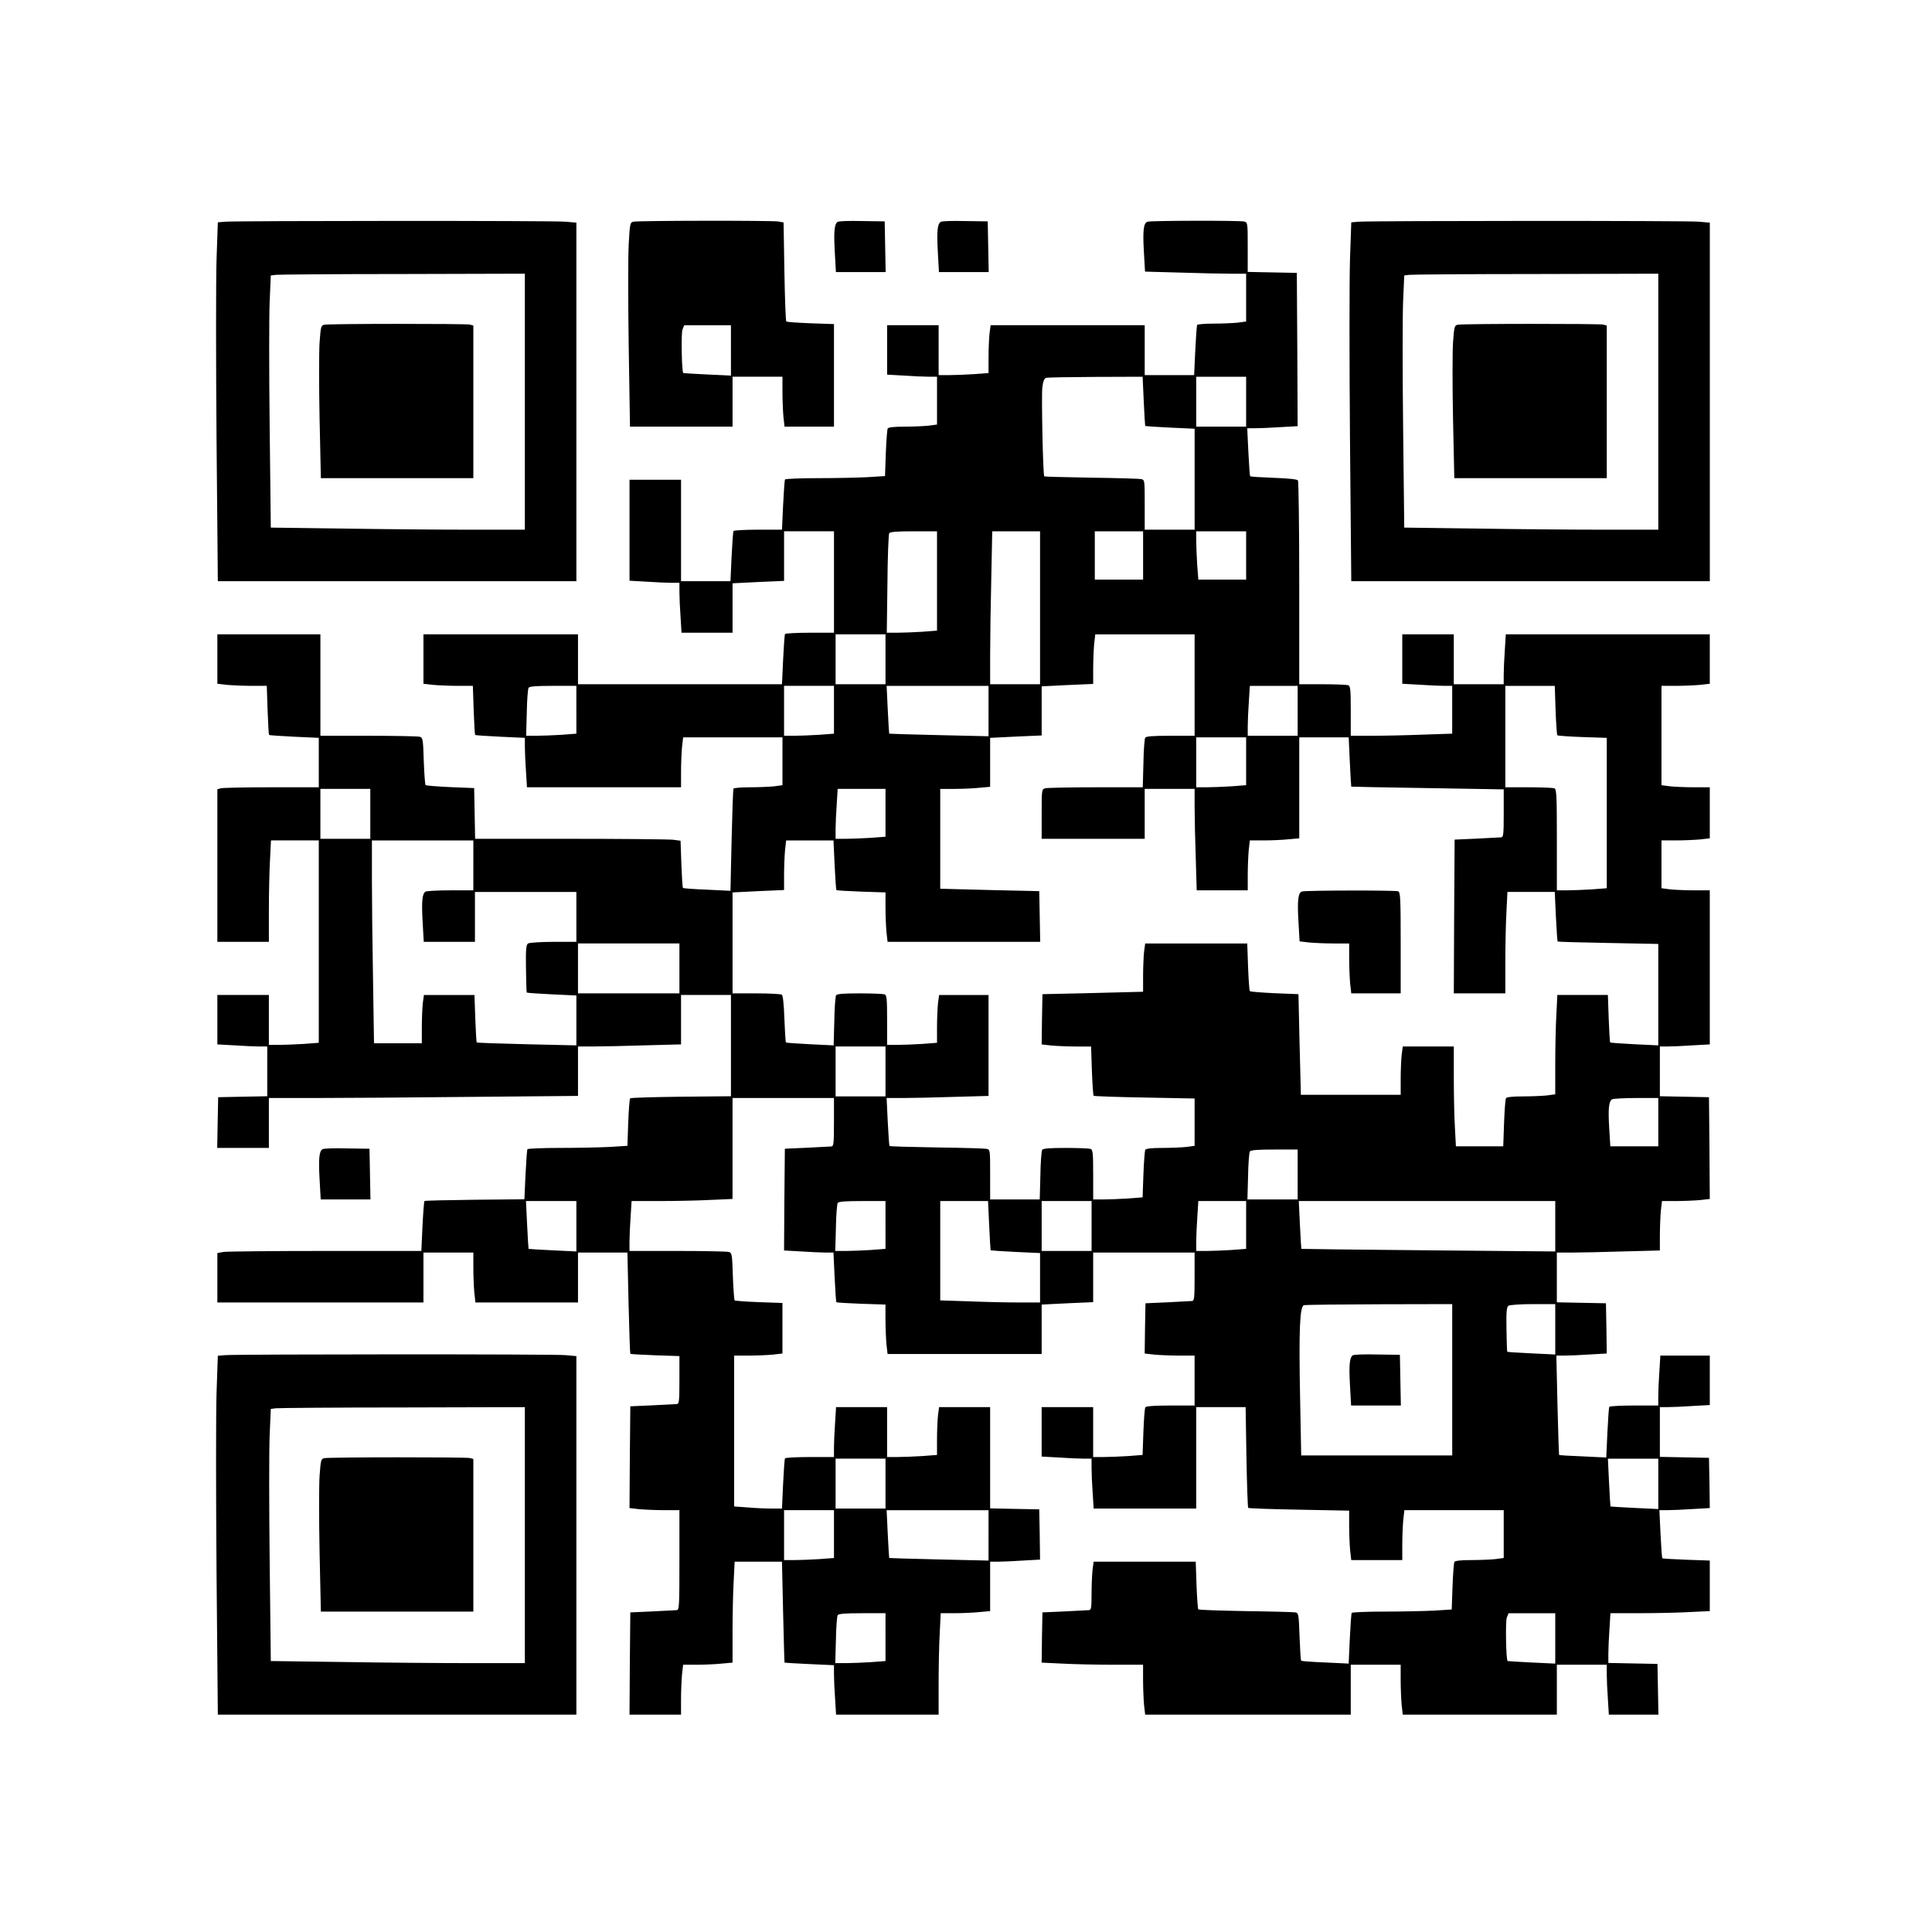
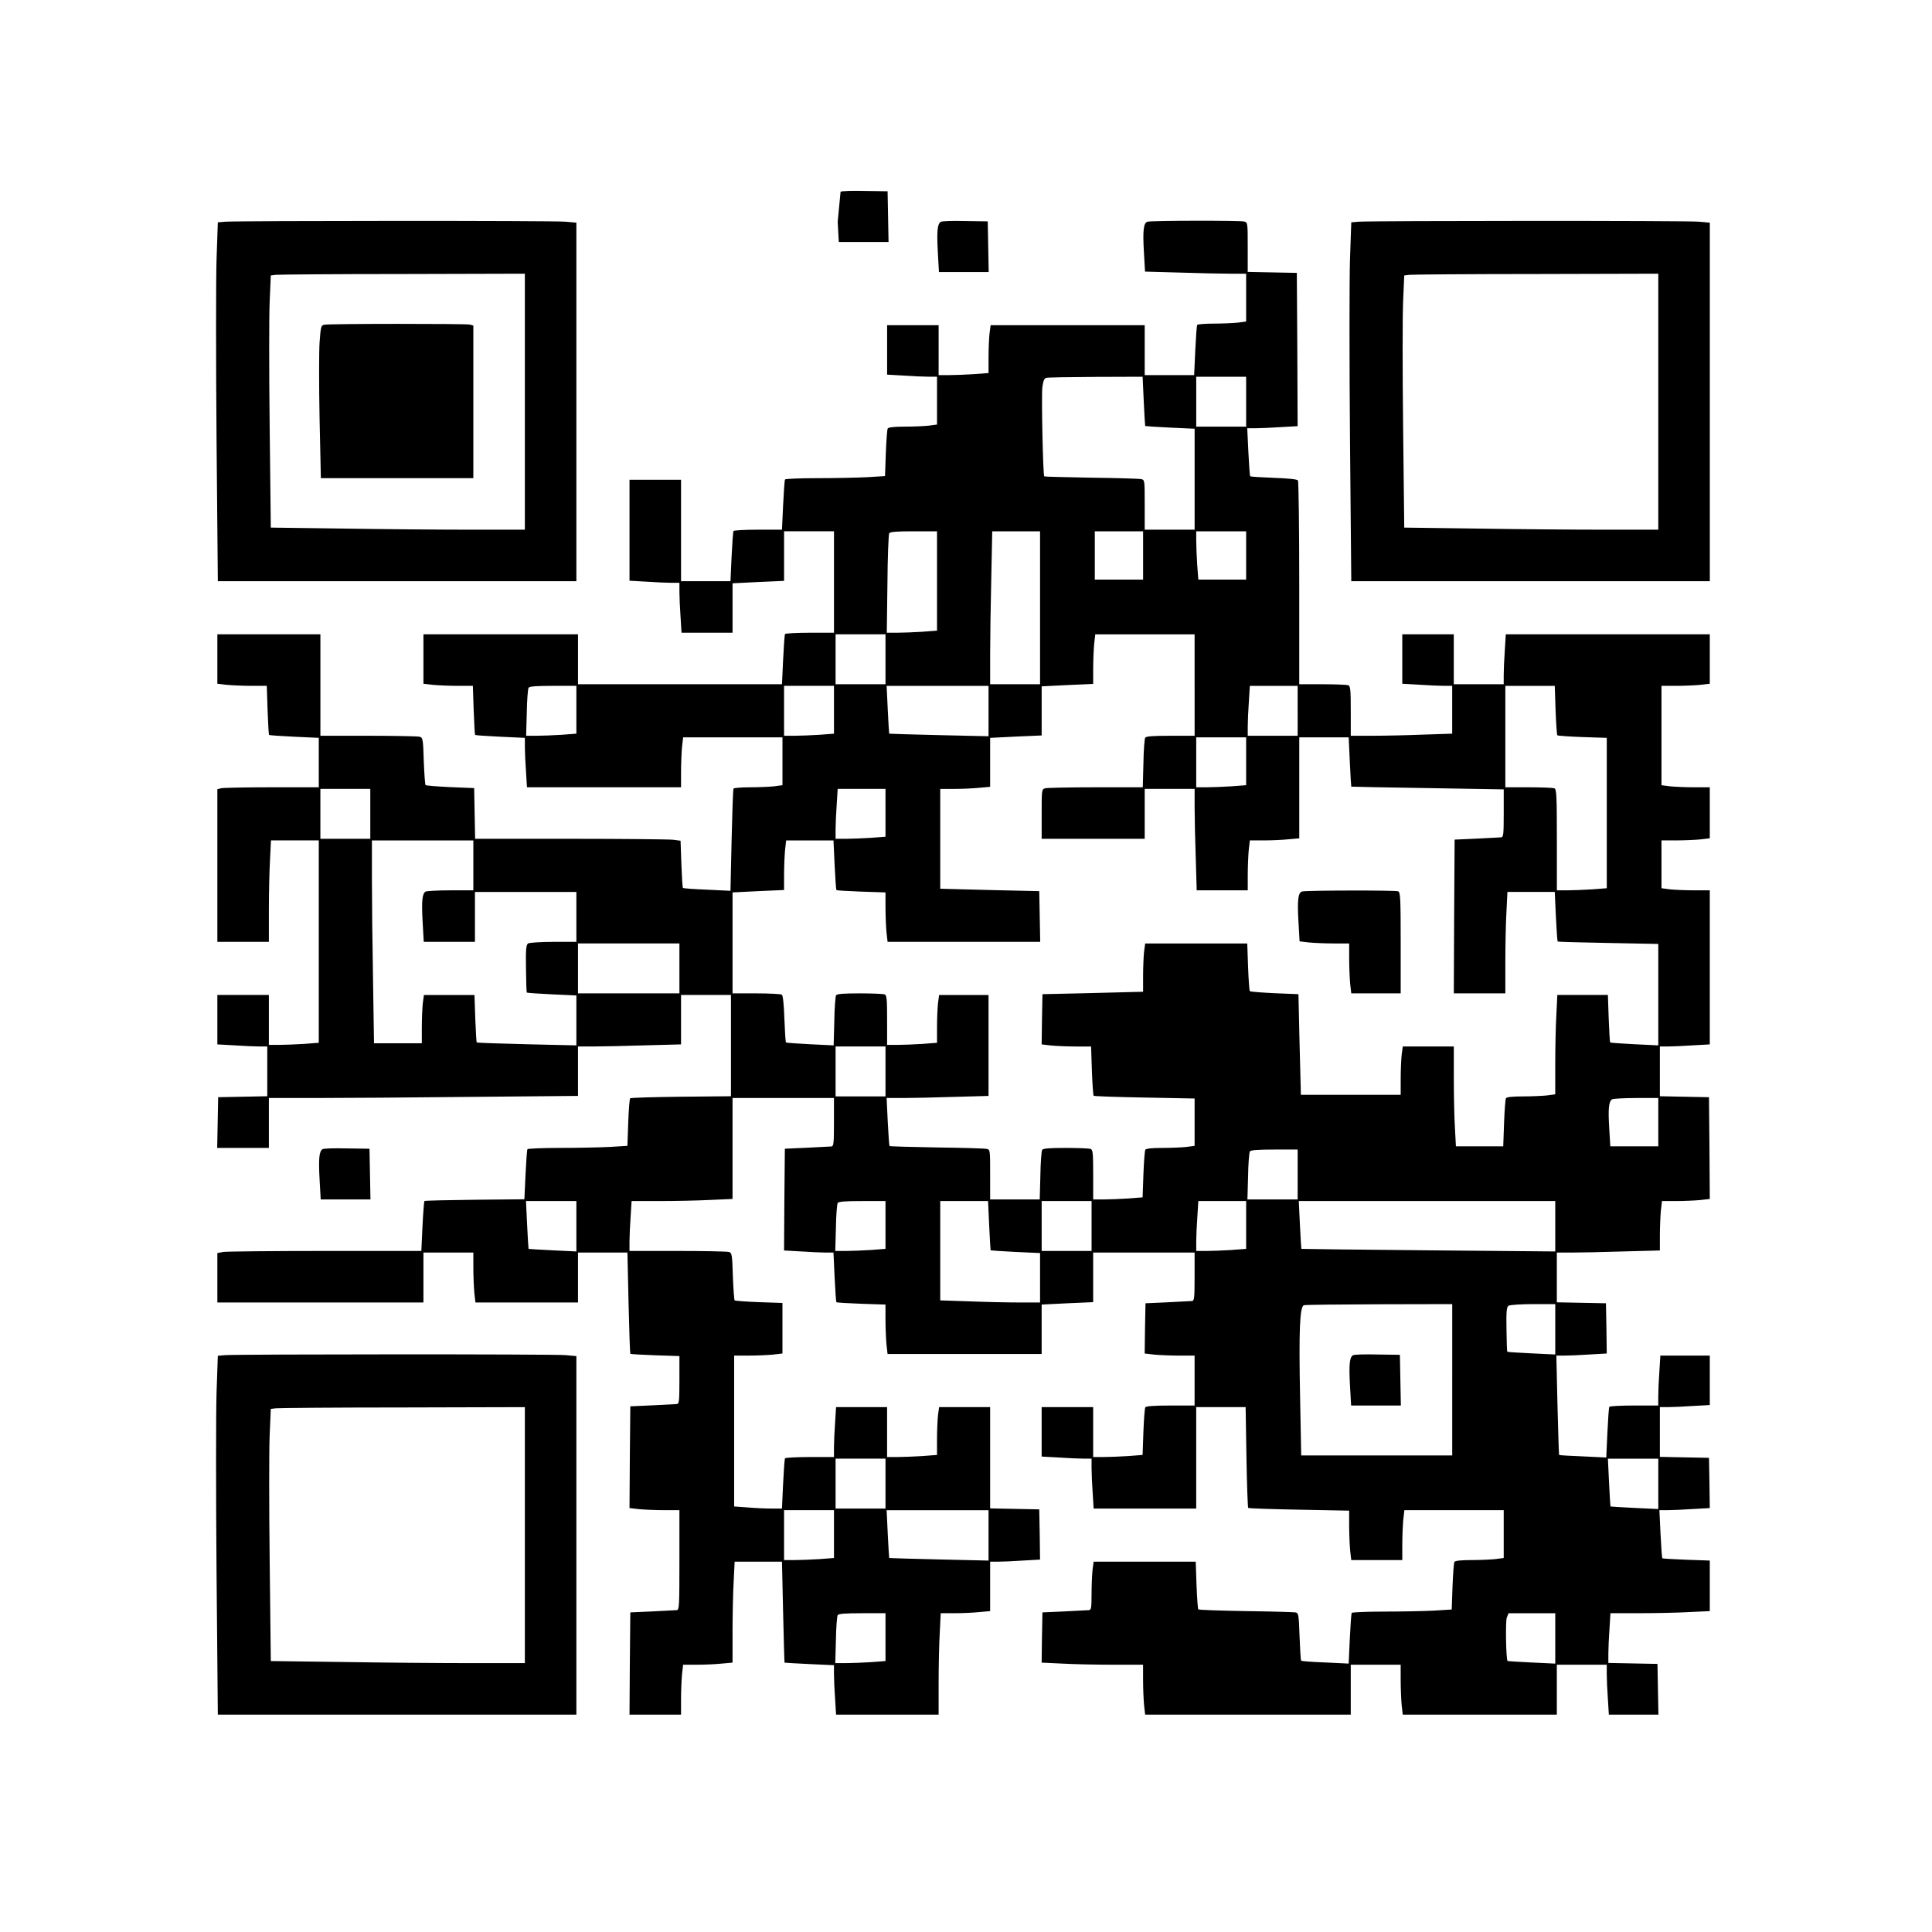
<svg xmlns="http://www.w3.org/2000/svg" version="1.0" width="900pt" height="900pt" viewBox="0 0 1200 1200" preserveAspectRatio="xMidYMid meet">
  <g transform="translate(0,1200) scale(0.1,-0.1)" fill="#000000" stroke="none">
    <path d="M1399 10623 l-46 -4 -8 -231 c-4 -127 -4 -629 0 -1115 l8 -883 1113 0 1114 0 0 1114 0 1113 -67 6 c-70 7 -2031 6 -2114 0z m1861 -1118 l0 -795 -338 0 c-186 0 -541 3 -789 7 l-451 6 -7 623 c-4 342 -4 694 0 782 l7 161 32 4 c17 2 372 5 789 5 l757 2 0 -795z" />
    <path d="M2014 9983 c-20 -4 -22 -13 -29 -110 -4 -58 -4 -271 0 -474 l8 -369 473 0 474 0 0 474 0 474 -22 6 c-25 6 -870 6 -904 -1z" />
-     <path d="M3934 10623 c-20 -4 -22 -12 -29 -140 -4 -74 -4 -360 0 -634 l8 -499 318 0 319 0 0 155 0 155 155 0 155 0 0 -94 c0 -51 3 -121 6 -155 l7 -61 153 0 154 0 0 319 0 318 -145 5 c-80 3 -148 8 -151 11 -4 3 -9 143 -12 311 l-5 304 -30 6 c-33 7 -869 6 -903 -1z m606 -800 l0 -156 -147 7 c-81 4 -148 8 -149 9 -10 9 -14 247 -5 270 l11 27 145 0 145 0 0 -157z" />
-     <path d="M5203 10622 c-21 -13 -25 -61 -18 -187 l7 -125 154 0 155 0 -3 158 -3 157 -140 2 c-77 2 -145 0 -152 -5z" />
+     <path d="M5203 10622 l7 -125 154 0 155 0 -3 158 -3 157 -140 2 c-77 2 -145 0 -152 -5z" />
    <path d="M5843 10622 c-21 -13 -25 -61 -18 -187 l7 -125 154 0 155 0 -3 158 -3 157 -140 2 c-77 2 -145 0 -152 -5z" />
    <path d="M7128 10623 c-25 -6 -31 -53 -23 -188 l7 -122 216 -6 c120 -4 261 -7 315 -7 l97 0 0 -149 0 -148 -52 -7 c-29 -3 -97 -6 -150 -6 -53 0 -99 -4 -102 -8 -3 -5 -8 -77 -12 -160 l-7 -152 -153 0 -154 0 0 155 0 155 -479 0 -478 0 -7 -52 c-3 -29 -6 -96 -6 -149 l0 -96 -92 -7 c-50 -3 -120 -6 -155 -6 l-63 0 0 155 0 155 -160 0 -160 0 0 -153 0 -154 107 -6 c58 -4 128 -7 155 -7 l48 0 0 -149 0 -148 -52 -7 c-29 -3 -97 -6 -150 -6 -62 0 -99 -4 -104 -11 -4 -7 -9 -76 -12 -154 l-5 -142 -111 -7 c-61 -3 -200 -6 -308 -6 -108 0 -199 -4 -202 -8 -3 -5 -8 -77 -12 -160 l-7 -152 -148 0 c-81 0 -150 -4 -153 -8 -3 -5 -8 -77 -12 -160 l-7 -152 -153 0 -154 0 0 315 0 315 -160 0 -160 0 0 -313 0 -314 107 -6 c58 -4 128 -7 155 -7 l48 0 0 -57 c0 -32 3 -102 7 -155 l6 -98 159 0 158 0 0 154 0 153 160 8 160 7 0 154 0 154 155 0 155 0 0 -315 0 -315 -149 0 c-83 0 -152 -4 -155 -8 -3 -5 -8 -77 -12 -160 l-7 -152 -633 0 -634 0 0 155 0 155 -480 0 -480 0 0 -154 0 -153 61 -7 c34 -3 103 -6 154 -6 l92 0 5 -151 c3 -82 7 -152 9 -154 2 -2 73 -7 157 -11 l152 -7 0 -56 c0 -31 3 -100 7 -153 l6 -98 479 0 478 0 0 94 c0 51 3 121 6 155 l7 61 308 0 309 0 0 -149 0 -148 -52 -7 c-29 -3 -97 -6 -150 -6 -53 0 -99 -4 -102 -8 -3 -4 -8 -149 -12 -322 l-7 -313 -145 7 c-80 3 -148 8 -150 11 -3 2 -7 69 -10 149 l-5 144 -45 6 c-25 3 -312 6 -638 6 l-593 0 -3 158 -3 157 -148 6 c-81 4 -151 9 -154 13 -3 3 -8 71 -11 150 -4 136 -6 145 -26 150 -11 3 -155 6 -318 6 l-298 0 0 315 0 315 -320 0 -320 0 0 -154 0 -153 61 -7 c34 -3 103 -6 154 -6 l92 0 5 -151 c3 -82 7 -152 9 -154 2 -2 73 -7 157 -11 l152 -7 0 -153 0 -154 -292 0 c-161 0 -303 -3 -315 -6 l-23 -6 0 -474 0 -474 160 0 160 0 0 193 c0 107 3 249 7 315 l6 122 149 0 148 0 0 -629 0 -628 -92 -7 c-50 -3 -120 -6 -155 -6 l-63 0 0 155 0 155 -160 0 -160 0 0 -153 0 -154 107 -6 c58 -4 128 -7 155 -7 l48 0 0 -155 0 -154 -152 -3 -153 -3 -3 -157 -3 -158 161 0 160 0 0 155 0 155 298 0 c164 0 596 3 960 7 l662 6 0 154 0 153 93 0 c52 0 196 3 320 7 l227 6 0 154 0 153 155 0 155 0 0 -315 0 -314 -309 -3 c-170 -2 -313 -6 -317 -10 -4 -4 -9 -72 -12 -151 l-5 -144 -111 -7 c-61 -3 -200 -6 -308 -6 -108 0 -199 -4 -202 -8 -3 -5 -8 -76 -12 -160 l-7 -151 -308 -3 c-169 -2 -310 -5 -313 -8 -2 -3 -8 -74 -12 -158 l-7 -152 -596 0 c-328 0 -613 -3 -633 -6 l-38 -7 0 -153 0 -154 640 0 640 0 0 155 0 155 155 0 155 0 0 -94 c0 -51 3 -121 6 -155 l7 -61 318 0 319 0 0 155 0 155 154 0 153 0 7 -312 c4 -172 9 -315 11 -317 2 -2 72 -6 154 -9 l151 -5 0 -148 c0 -135 -2 -149 -17 -150 -10 -1 -79 -4 -153 -8 l-135 -6 -3 -316 -2 -316 61 -7 c34 -3 104 -6 155 -6 l94 0 0 -310 c0 -288 -1 -310 -17 -311 -10 -1 -79 -4 -153 -8 l-135 -6 -3 -318 -2 -317 160 0 160 0 0 94 c0 51 3 121 6 155 l7 61 86 0 c47 0 116 3 154 7 l67 6 0 192 c0 105 3 247 7 313 l6 122 147 0 147 0 7 -312 c4 -172 8 -314 9 -315 1 -1 71 -5 155 -9 l152 -7 0 -56 c0 -31 3 -100 7 -153 l6 -98 319 0 318 0 0 193 c0 107 3 249 7 315 l6 122 86 0 c47 0 116 3 154 7 l67 6 0 153 0 154 48 0 c27 0 97 3 156 7 l106 6 -2 156 -3 156 -152 3 -153 3 0 314 0 315 -159 0 -158 0 -7 -52 c-3 -29 -6 -96 -6 -149 l0 -96 -92 -7 c-50 -3 -120 -6 -155 -6 l-63 0 0 155 0 155 -158 0 -159 0 -6 -97 c-4 -54 -7 -124 -7 -155 l0 -58 -149 0 c-83 0 -152 -4 -155 -8 -3 -5 -8 -77 -12 -160 l-7 -152 -66 0 c-36 0 -103 3 -148 7 l-83 6 0 468 0 469 89 0 c48 0 116 3 150 6 l61 7 0 157 0 157 -145 5 c-80 3 -148 8 -152 11 -3 4 -8 72 -11 151 -4 136 -6 145 -26 150 -11 3 -155 6 -318 6 l-298 0 0 58 c0 31 3 101 7 155 l6 97 177 0 c97 0 238 3 313 7 l137 6 0 314 0 313 315 0 315 0 0 -150 c0 -136 -2 -150 -17 -151 -10 -1 -79 -4 -153 -8 l-135 -6 -3 -316 -2 -316 106 -6 c59 -4 128 -7 154 -7 l47 0 7 -152 c4 -84 9 -154 11 -156 2 -3 72 -7 154 -10 l151 -5 0 -92 c0 -51 3 -120 6 -154 l7 -61 478 0 479 0 0 154 0 153 160 8 160 7 0 154 0 154 315 0 315 0 0 -150 c0 -136 -2 -150 -17 -151 -10 -1 -79 -4 -153 -8 l-135 -6 -3 -156 -2 -156 61 -7 c34 -3 104 -6 155 -6 l94 0 0 -155 0 -155 -149 0 c-102 0 -152 -4 -157 -11 -4 -7 -9 -76 -12 -154 l-5 -142 -90 -7 c-49 -3 -119 -6 -154 -6 l-63 0 0 155 0 155 -160 0 -160 0 0 -153 0 -154 107 -6 c58 -4 128 -7 155 -7 l48 0 0 -57 c0 -32 3 -102 7 -156 l6 -97 319 0 318 0 0 315 0 315 153 0 154 0 5 -311 c3 -170 8 -313 11 -315 3 -3 145 -8 316 -11 l311 -6 0 -92 c0 -51 3 -120 6 -154 l7 -61 158 0 159 0 0 94 c0 51 3 121 6 155 l7 61 308 0 309 0 0 -149 0 -148 -52 -7 c-29 -3 -97 -6 -150 -6 -62 0 -99 -4 -104 -11 -4 -7 -9 -76 -12 -154 l-5 -142 -111 -7 c-61 -3 -200 -6 -308 -6 -108 0 -199 -4 -202 -8 -3 -5 -8 -77 -12 -162 l-7 -153 -145 7 c-80 3 -148 8 -150 11 -3 2 -7 70 -10 150 -5 138 -6 146 -26 150 -11 2 -151 6 -309 8 -158 3 -291 7 -294 11 -3 3 -8 71 -11 151 l-5 145 -317 0 -317 0 -7 -52 c-3 -29 -6 -97 -6 -150 0 -86 -2 -98 -17 -99 -10 -1 -79 -4 -153 -8 l-135 -6 -3 -156 -2 -156 127 -6 c71 -4 212 -7 316 -7 l187 0 0 -94 c0 -51 3 -121 6 -155 l7 -61 638 0 639 0 0 155 0 155 155 0 155 0 0 -94 c0 -51 3 -121 6 -155 l7 -61 478 0 479 0 0 155 0 155 155 0 155 0 0 -57 c0 -32 3 -102 7 -155 l6 -98 154 0 154 0 -3 158 -3 157 -152 3 -153 3 0 57 c0 31 3 101 7 155 l6 97 181 0 c100 0 238 3 309 7 l127 6 0 157 0 157 -145 5 c-80 3 -147 7 -150 9 -2 3 -7 71 -11 152 l-7 147 50 0 c27 0 98 3 157 7 l106 6 -2 156 -3 156 -152 3 -153 3 0 154 0 155 48 0 c27 0 97 3 155 7 l107 6 0 154 0 153 -153 0 -154 0 -6 -97 c-4 -54 -7 -124 -7 -155 l0 -58 -149 0 c-83 0 -152 -4 -155 -8 -3 -5 -8 -77 -12 -162 l-7 -153 -145 7 c-80 3 -147 7 -148 9 -1 1 -6 141 -10 310 l-7 307 50 0 c27 0 98 3 157 7 l106 6 -2 156 -3 156 -152 3 -153 3 0 154 0 155 93 0 c52 0 196 3 320 7 l227 6 0 92 c0 51 3 120 6 154 l7 61 87 0 c48 0 115 3 149 6 l61 7 -2 316 -3 316 -152 3 -153 3 0 154 0 155 48 0 c27 0 97 3 155 7 l107 6 0 479 0 478 -97 0 c-54 0 -122 3 -150 6 l-53 7 0 148 0 149 89 0 c48 0 116 3 150 6 l61 7 0 158 0 159 -97 0 c-54 0 -122 3 -150 6 l-53 7 0 308 0 309 89 0 c48 0 116 3 150 6 l61 7 0 153 0 154 -633 0 -634 0 -6 -97 c-4 -54 -7 -124 -7 -155 l0 -58 -155 0 -155 0 0 155 0 155 -160 0 -160 0 0 -153 0 -154 107 -6 c58 -4 128 -7 155 -7 l48 0 0 -148 0 -149 -182 -6 c-99 -4 -241 -7 -315 -7 l-133 0 0 154 c0 131 -2 155 -16 160 -9 3 -81 6 -160 6 l-144 0 0 628 c0 345 -4 632 -8 638 -4 7 -61 13 -150 16 -78 3 -145 7 -147 10 -2 2 -7 70 -11 151 l-7 147 50 0 c27 0 98 3 157 7 l106 6 -2 476 -3 476 -152 3 -153 3 0 153 c0 151 0 154 -22 160 -26 7 -574 6 -600 -1z m-24 -1115 c4 -84 8 -153 9 -154 1 -1 71 -6 155 -10 l152 -7 0 -313 0 -314 -155 0 -155 0 0 155 c0 152 0 155 -22 159 -13 3 -153 7 -311 9 -158 3 -290 6 -291 8 -8 8 -18 500 -12 552 5 40 12 57 24 60 9 3 148 5 308 6 l291 1 7 -152z m636 -3 l0 -155 -155 0 -155 0 0 155 0 155 155 0 155 0 0 -155z m-1920 -1114 l0 -308 -92 -7 c-50 -3 -120 -6 -155 -6 l-65 0 4 303 c1 166 7 308 11 315 6 9 48 12 153 12 l144 0 0 -309z m640 -166 l0 -475 -155 0 -155 0 0 183 c0 100 3 314 7 475 l6 292 149 0 148 0 0 -475z m640 325 l0 -150 -150 0 -150 0 0 150 0 150 150 0 150 0 0 -150z m640 0 l0 -150 -149 0 -148 0 -7 92 c-3 50 -6 117 -6 150 l0 58 155 0 155 0 0 -150z m-2240 -645 l0 -155 -155 0 -155 0 0 155 0 155 155 0 155 0 0 -155z m1920 -160 l0 -315 -149 0 c-109 0 -152 -3 -158 -12 -4 -7 -10 -79 -11 -160 l-4 -148 -291 0 c-161 0 -302 -3 -314 -6 -23 -6 -23 -9 -23 -160 l0 -154 320 0 320 0 0 155 0 155 155 0 155 0 0 -112 c0 -62 3 -204 7 -315 l6 -203 159 0 158 0 0 94 c0 51 3 121 6 155 l7 61 86 0 c47 0 116 3 154 7 l67 6 0 313 0 314 154 0 153 0 7 -152 c4 -84 8 -153 9 -154 1 -1 215 -5 475 -9 l472 -8 0 -148 c0 -135 -2 -149 -17 -150 -10 -1 -79 -4 -153 -8 l-135 -6 -3 -477 -2 -478 160 0 160 0 0 193 c0 107 3 249 7 315 l6 122 147 0 147 0 7 -152 c4 -84 9 -154 11 -156 2 -2 143 -6 314 -9 l311 -6 0 -315 0 -315 -147 7 c-81 4 -149 9 -152 11 -2 3 -6 70 -9 150 l-5 145 -157 0 -157 0 -6 -122 c-4 -66 -7 -205 -7 -308 l0 -187 -52 -7 c-29 -3 -97 -6 -150 -6 -62 0 -99 -4 -104 -11 -4 -7 -9 -77 -12 -155 l-5 -144 -147 0 -147 0 -6 113 c-4 61 -7 201 -7 310 l0 197 -159 0 -158 0 -7 -52 c-3 -29 -6 -97 -6 -150 l0 -98 -310 0 -310 0 -1 43 c-1 23 -4 164 -8 312 l-6 270 -148 6 c-81 4 -151 9 -154 13 -3 3 -8 71 -11 151 l-5 145 -317 0 -317 0 -7 -52 c-3 -29 -6 -97 -6 -150 l0 -98 -42 -1 c-24 -1 -164 -4 -313 -8 l-270 -6 -3 -156 -2 -156 61 -7 c34 -3 103 -6 154 -6 l92 0 5 -151 c3 -82 8 -152 11 -155 3 -3 145 -8 316 -11 l311 -6 0 -147 0 -147 -52 -7 c-29 -3 -97 -6 -150 -6 -62 0 -99 -4 -104 -11 -4 -7 -9 -76 -12 -154 l-5 -142 -90 -7 c-49 -3 -119 -6 -154 -6 l-63 0 0 154 c0 131 -2 155 -16 160 -9 3 -78 6 -154 6 -100 0 -141 -3 -147 -12 -4 -7 -10 -79 -11 -160 l-4 -148 -154 0 -154 0 0 155 c0 152 0 155 -22 159 -13 3 -153 7 -311 9 -158 3 -290 6 -292 9 -2 2 -7 70 -11 151 l-7 147 99 0 c54 0 197 3 317 7 l217 6 0 314 0 313 -154 0 -153 0 -7 -52 c-3 -29 -6 -96 -6 -149 l0 -96 -92 -7 c-50 -3 -120 -6 -155 -6 l-63 0 0 154 c0 131 -2 155 -16 160 -9 3 -78 6 -154 6 -100 0 -141 -3 -147 -12 -4 -7 -10 -80 -11 -162 l-4 -149 -146 7 c-80 4 -148 9 -150 11 -3 2 -7 69 -10 147 -3 89 -9 146 -16 150 -6 4 -77 8 -158 8 l-148 0 0 314 0 313 160 8 160 7 0 93 c0 50 3 120 6 154 l7 61 147 0 147 0 7 -152 c4 -84 9 -154 11 -156 2 -3 72 -7 154 -10 l151 -5 0 -92 c0 -51 3 -120 6 -154 l7 -61 474 0 474 0 -3 158 -3 157 -270 6 c-148 4 -287 7 -307 8 l-38 1 0 310 0 310 88 0 c48 0 117 3 155 7 l67 6 0 152 0 152 160 8 160 7 0 153 0 152 160 8 160 7 0 93 c0 50 3 120 6 154 l7 61 308 0 309 0 0 -315z m-3840 -154 l0 -148 -92 -7 c-50 -3 -120 -6 -155 -6 l-65 0 4 143 c1 78 7 148 11 155 6 9 48 12 153 12 l144 0 0 -149z m1600 0 l0 -148 -92 -7 c-50 -3 -120 -6 -155 -6 l-63 0 0 155 0 155 155 0 155 0 0 -149z m960 -8 l0 -156 -307 7 c-169 4 -308 8 -310 9 -1 2 -5 69 -9 150 l-7 147 316 0 317 0 0 -157z m1920 2 l0 -155 -155 0 -155 0 0 58 c0 31 3 101 7 155 l6 97 149 0 148 0 0 -155z m1602 4 c3 -82 8 -153 11 -156 3 -3 74 -8 156 -11 l151 -5 0 -467 0 -467 -92 -7 c-50 -3 -120 -6 -155 -6 l-63 0 0 314 c0 277 -2 315 -16 320 -9 3 -81 6 -160 6 l-144 0 0 315 0 315 154 0 153 0 5 -151z m-1922 -318 l0 -148 -92 -7 c-50 -3 -120 -6 -155 -6 l-63 0 0 155 0 155 155 0 155 0 0 -149z m-5440 -326 l0 -155 -155 0 -155 0 0 155 0 155 155 0 155 0 0 -155z m3200 6 l0 -148 -92 -7 c-50 -3 -120 -6 -155 -6 l-63 0 0 58 c0 31 3 101 7 155 l6 97 149 0 148 0 0 -149z m-2560 -326 l0 -155 -142 0 c-79 0 -148 -4 -155 -8 -21 -13 -25 -61 -18 -187 l7 -125 159 0 159 0 0 155 0 155 315 0 315 0 0 -155 0 -155 -142 0 c-79 0 -150 -5 -158 -10 -12 -8 -15 -35 -13 -156 1 -81 3 -148 5 -149 2 -2 72 -7 156 -11 l152 -7 0 -155 0 -155 -307 7 c-169 4 -309 9 -312 11 -2 3 -6 70 -9 150 l-5 145 -157 0 -157 0 -7 -52 c-3 -29 -6 -97 -6 -150 l0 -98 -148 0 -149 0 -6 392 c-4 215 -7 499 -7 630 l0 238 315 0 315 0 0 -155z m1280 -640 l0 -155 -315 0 -315 0 0 155 0 155 315 0 315 0 0 -155z m1280 -640 l0 -155 -155 0 -155 0 0 155 0 155 155 0 155 0 0 -155z m4800 -315 l0 -150 -149 0 -149 0 -7 115 c-7 117 -3 164 18 177 7 4 74 8 150 8 l137 0 0 -150z m-2240 -325 l0 -155 -156 0 -156 0 4 143 c1 78 7 148 11 155 6 9 48 12 153 12 l144 0 0 -155z m-4480 -322 l0 -156 -147 7 c-81 4 -148 8 -150 9 -1 2 -5 69 -9 150 l-7 147 156 0 157 0 0 -157z m1920 8 l0 -148 -92 -7 c-50 -3 -120 -6 -155 -6 l-65 0 4 143 c1 78 7 148 11 155 6 9 48 12 153 12 l144 0 0 -149z m644 -3 c4 -84 8 -153 9 -154 1 -1 71 -6 155 -10 l152 -7 0 -153 0 -154 -128 0 c-71 0 -211 3 -310 7 l-182 6 0 309 0 308 149 0 148 0 7 -152z m636 -3 l0 -155 -155 0 -155 0 0 155 0 155 155 0 155 0 0 -155z m960 6 l0 -148 -92 -7 c-50 -3 -120 -6 -155 -6 l-63 0 0 58 c0 31 3 101 7 155 l6 97 149 0 148 0 0 -149z m1920 -8 l0 -156 -787 7 c-433 4 -788 8 -790 9 -1 2 -5 69 -9 150 l-7 147 796 0 797 0 0 -157z m-640 -953 l0 -470 -469 0 -469 0 -7 364 c-8 414 -2 562 24 569 9 3 220 5 469 6 l452 1 0 -470z m640 313 l0 -156 -147 7 c-81 4 -149 8 -151 10 -2 2 -4 65 -5 140 -2 112 1 138 13 146 8 5 77 10 153 10 l137 0 0 -157z m-4160 -958 l0 -155 -155 0 -155 0 0 155 0 155 155 0 155 0 0 -155z m4800 -2 l0 -156 -147 7 c-81 4 -148 8 -150 9 -1 2 -5 69 -9 150 l-7 147 156 0 157 0 0 -157z m-5120 -312 l0 -148 -92 -7 c-50 -3 -120 -6 -155 -6 l-63 0 0 155 0 155 155 0 155 0 0 -149z m960 -8 l0 -156 -307 7 c-169 4 -308 8 -310 9 -1 2 -5 69 -9 150 l-7 147 316 0 317 0 0 -157z m-640 -632 l0 -148 -92 -7 c-50 -3 -120 -6 -155 -6 l-65 0 4 143 c1 78 7 148 11 155 6 9 48 12 153 12 l144 0 0 -149z m4160 -8 l0 -156 -147 7 c-81 4 -148 8 -149 9 -10 9 -14 247 -5 270 l11 27 145 0 145 0 0 -157z" />
    <path d="M8088 6463 c-25 -6 -31 -53 -23 -188 l7 -122 60 -7 c34 -3 103 -6 154 -6 l94 0 0 -94 c0 -51 3 -121 6 -155 l7 -61 153 0 154 0 0 314 c0 277 -2 315 -16 320 -18 7 -570 6 -596 -1z" />
    <path d="M8403 3582 c-21 -13 -25 -61 -18 -187 l7 -125 154 0 155 0 -3 158 -3 157 -140 2 c-77 2 -145 0 -152 -5z" />
    <path d="M8439 10623 l-46 -4 -8 -231 c-4 -127 -4 -629 0 -1115 l8 -883 1113 0 1114 0 0 1114 0 1113 -67 6 c-70 7 -2031 6 -2114 0z m1861 -1118 l0 -795 -338 0 c-186 0 -541 3 -789 7 l-451 6 -7 623 c-4 342 -4 694 0 782 l7 161 32 4 c17 2 372 5 789 5 l757 2 0 -795z" />
-     <path d="M9054 9983 c-20 -4 -22 -13 -29 -110 -4 -58 -4 -271 0 -474 l8 -369 473 0 474 0 0 474 0 474 -22 6 c-25 6 -870 6 -904 -1z" />
    <path d="M2003 4862 c-21 -13 -25 -61 -18 -187 l7 -125 154 0 155 0 -3 158 -3 157 -140 2 c-77 2 -145 0 -152 -5z" />
    <path d="M1399 3583 l-46 -4 -8 -231 c-4 -127 -4 -629 0 -1115 l8 -883 1113 0 1114 0 0 1114 0 1113 -67 6 c-70 7 -2031 6 -2114 0z m1861 -1118 l0 -795 -338 0 c-186 0 -541 3 -789 7 l-451 6 -7 623 c-4 342 -4 694 0 782 l7 161 32 4 c17 2 372 5 789 5 l757 2 0 -795z" />
-     <path d="M2014 2943 c-20 -4 -22 -13 -29 -110 -4 -58 -4 -271 0 -474 l8 -369 473 0 474 0 0 474 0 474 -22 6 c-25 6 -870 6 -904 -1z" />
  </g>
</svg>